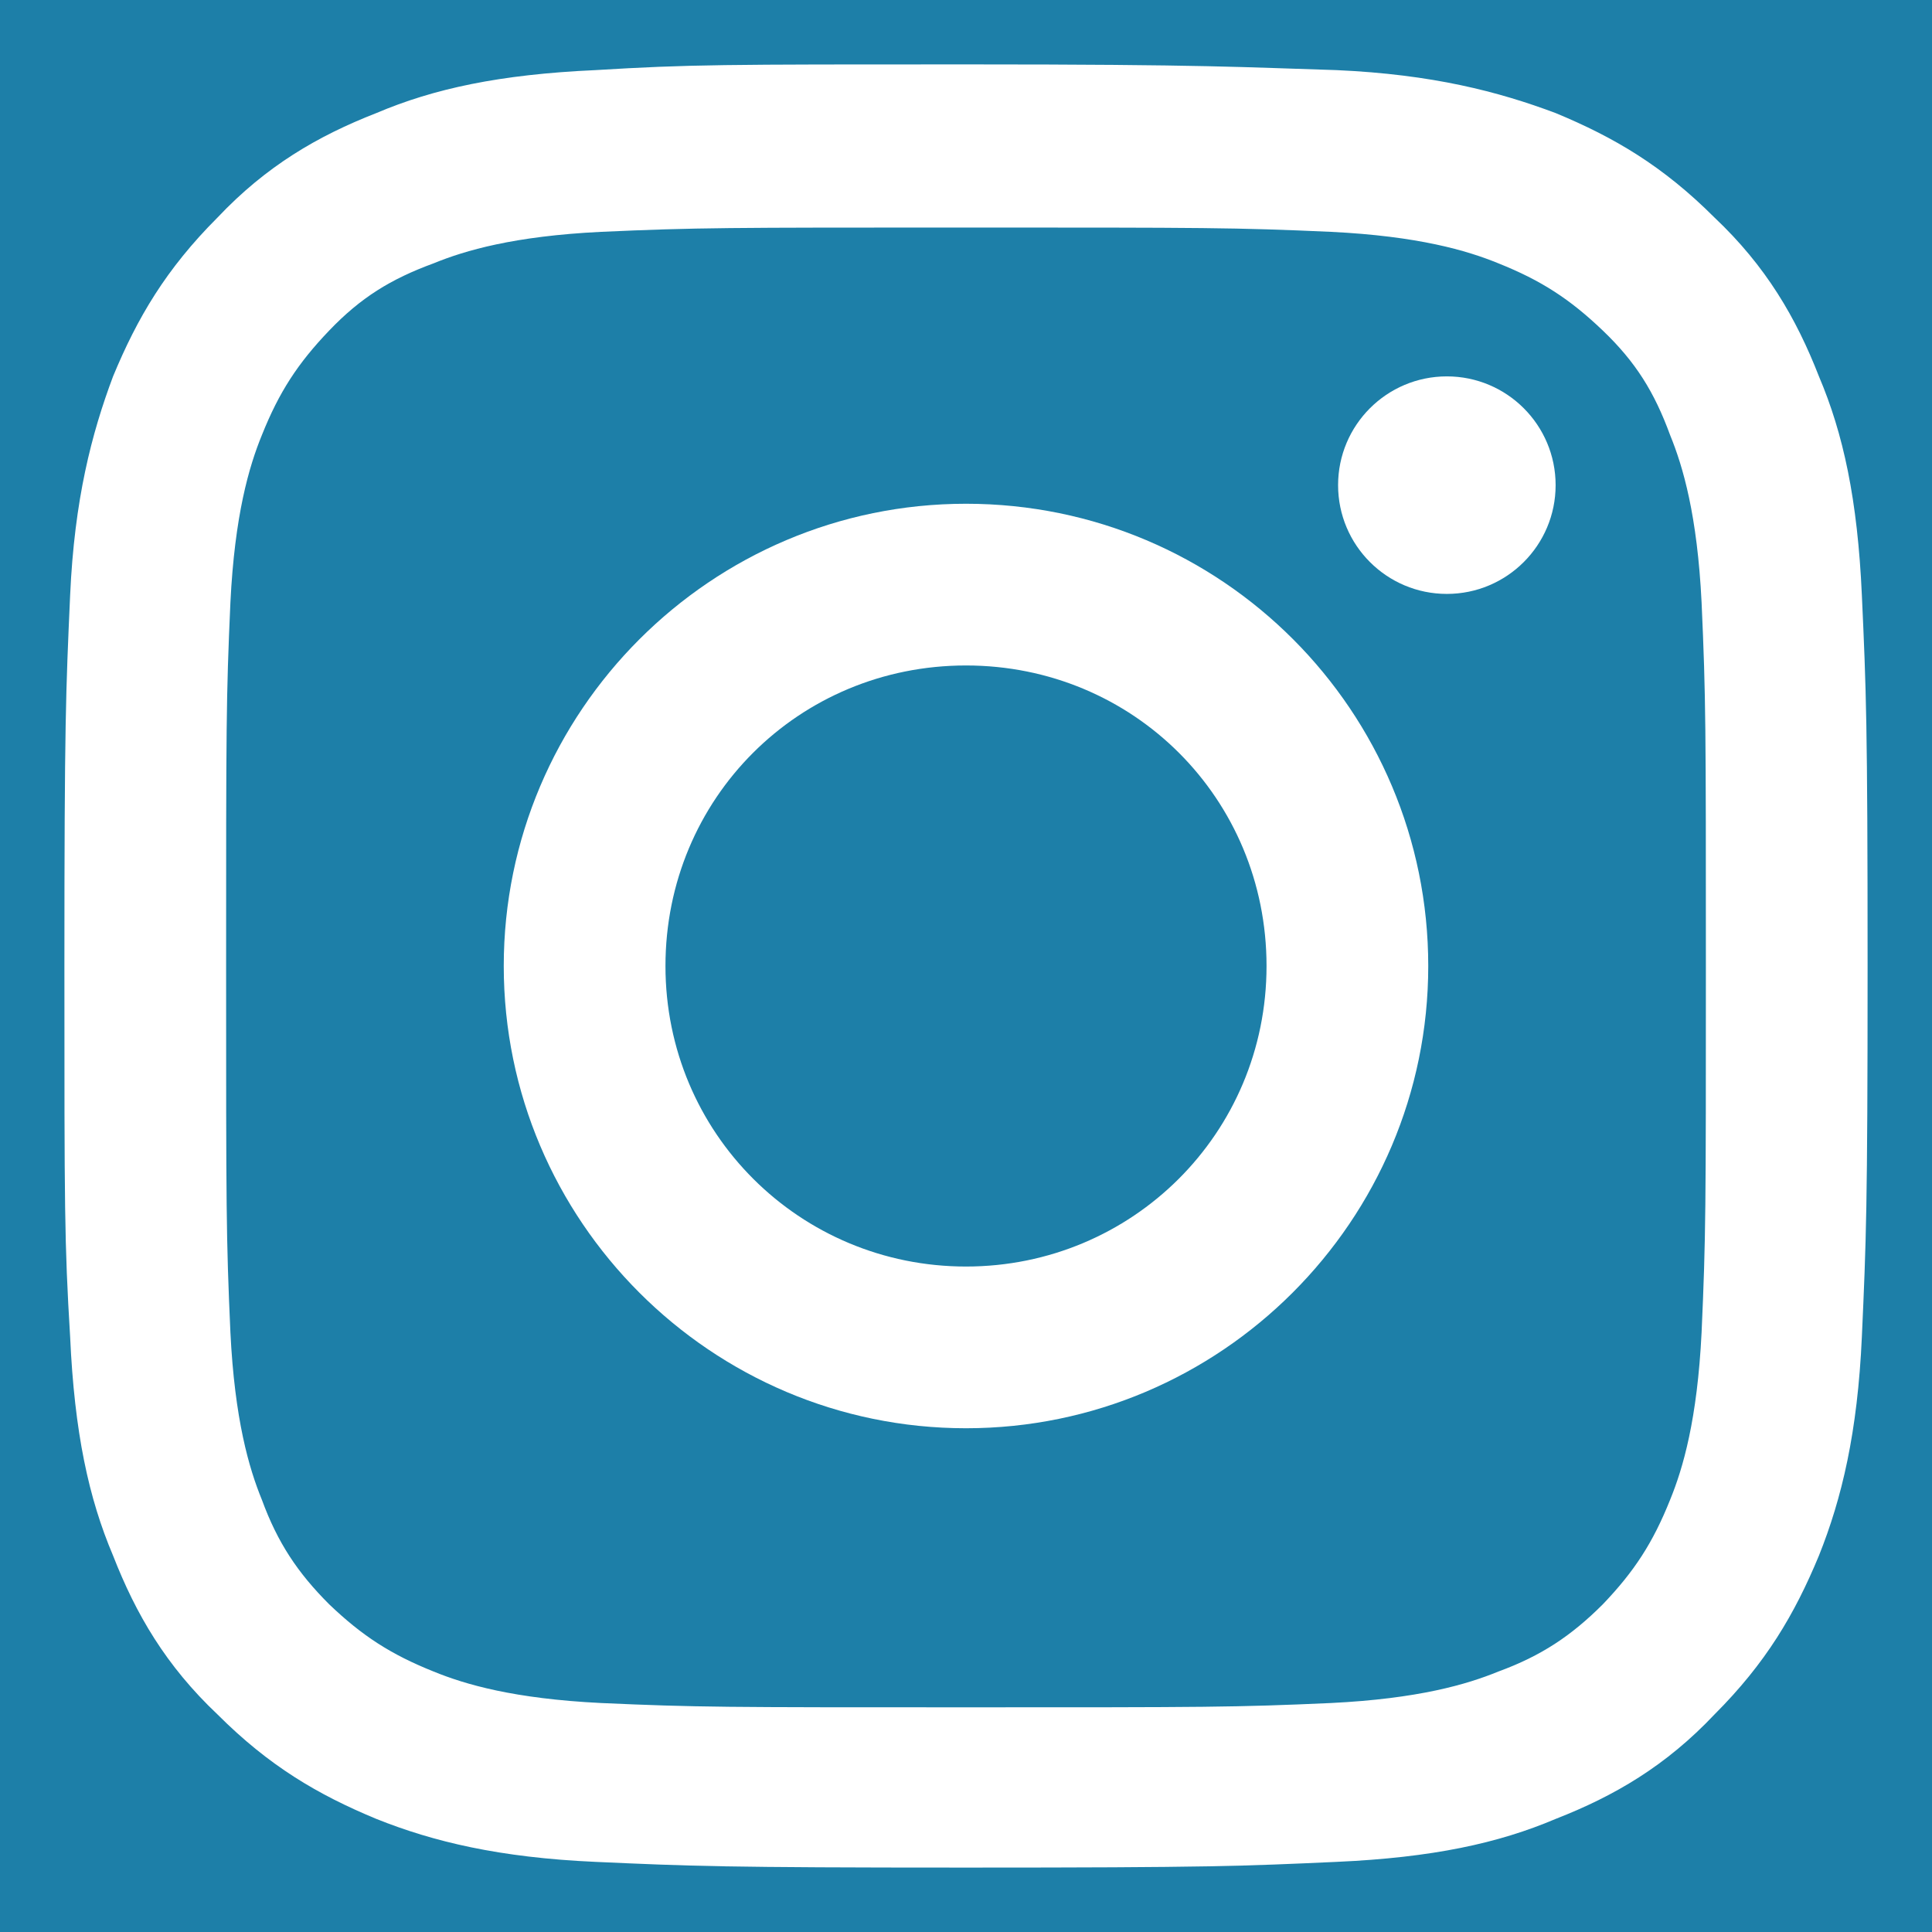
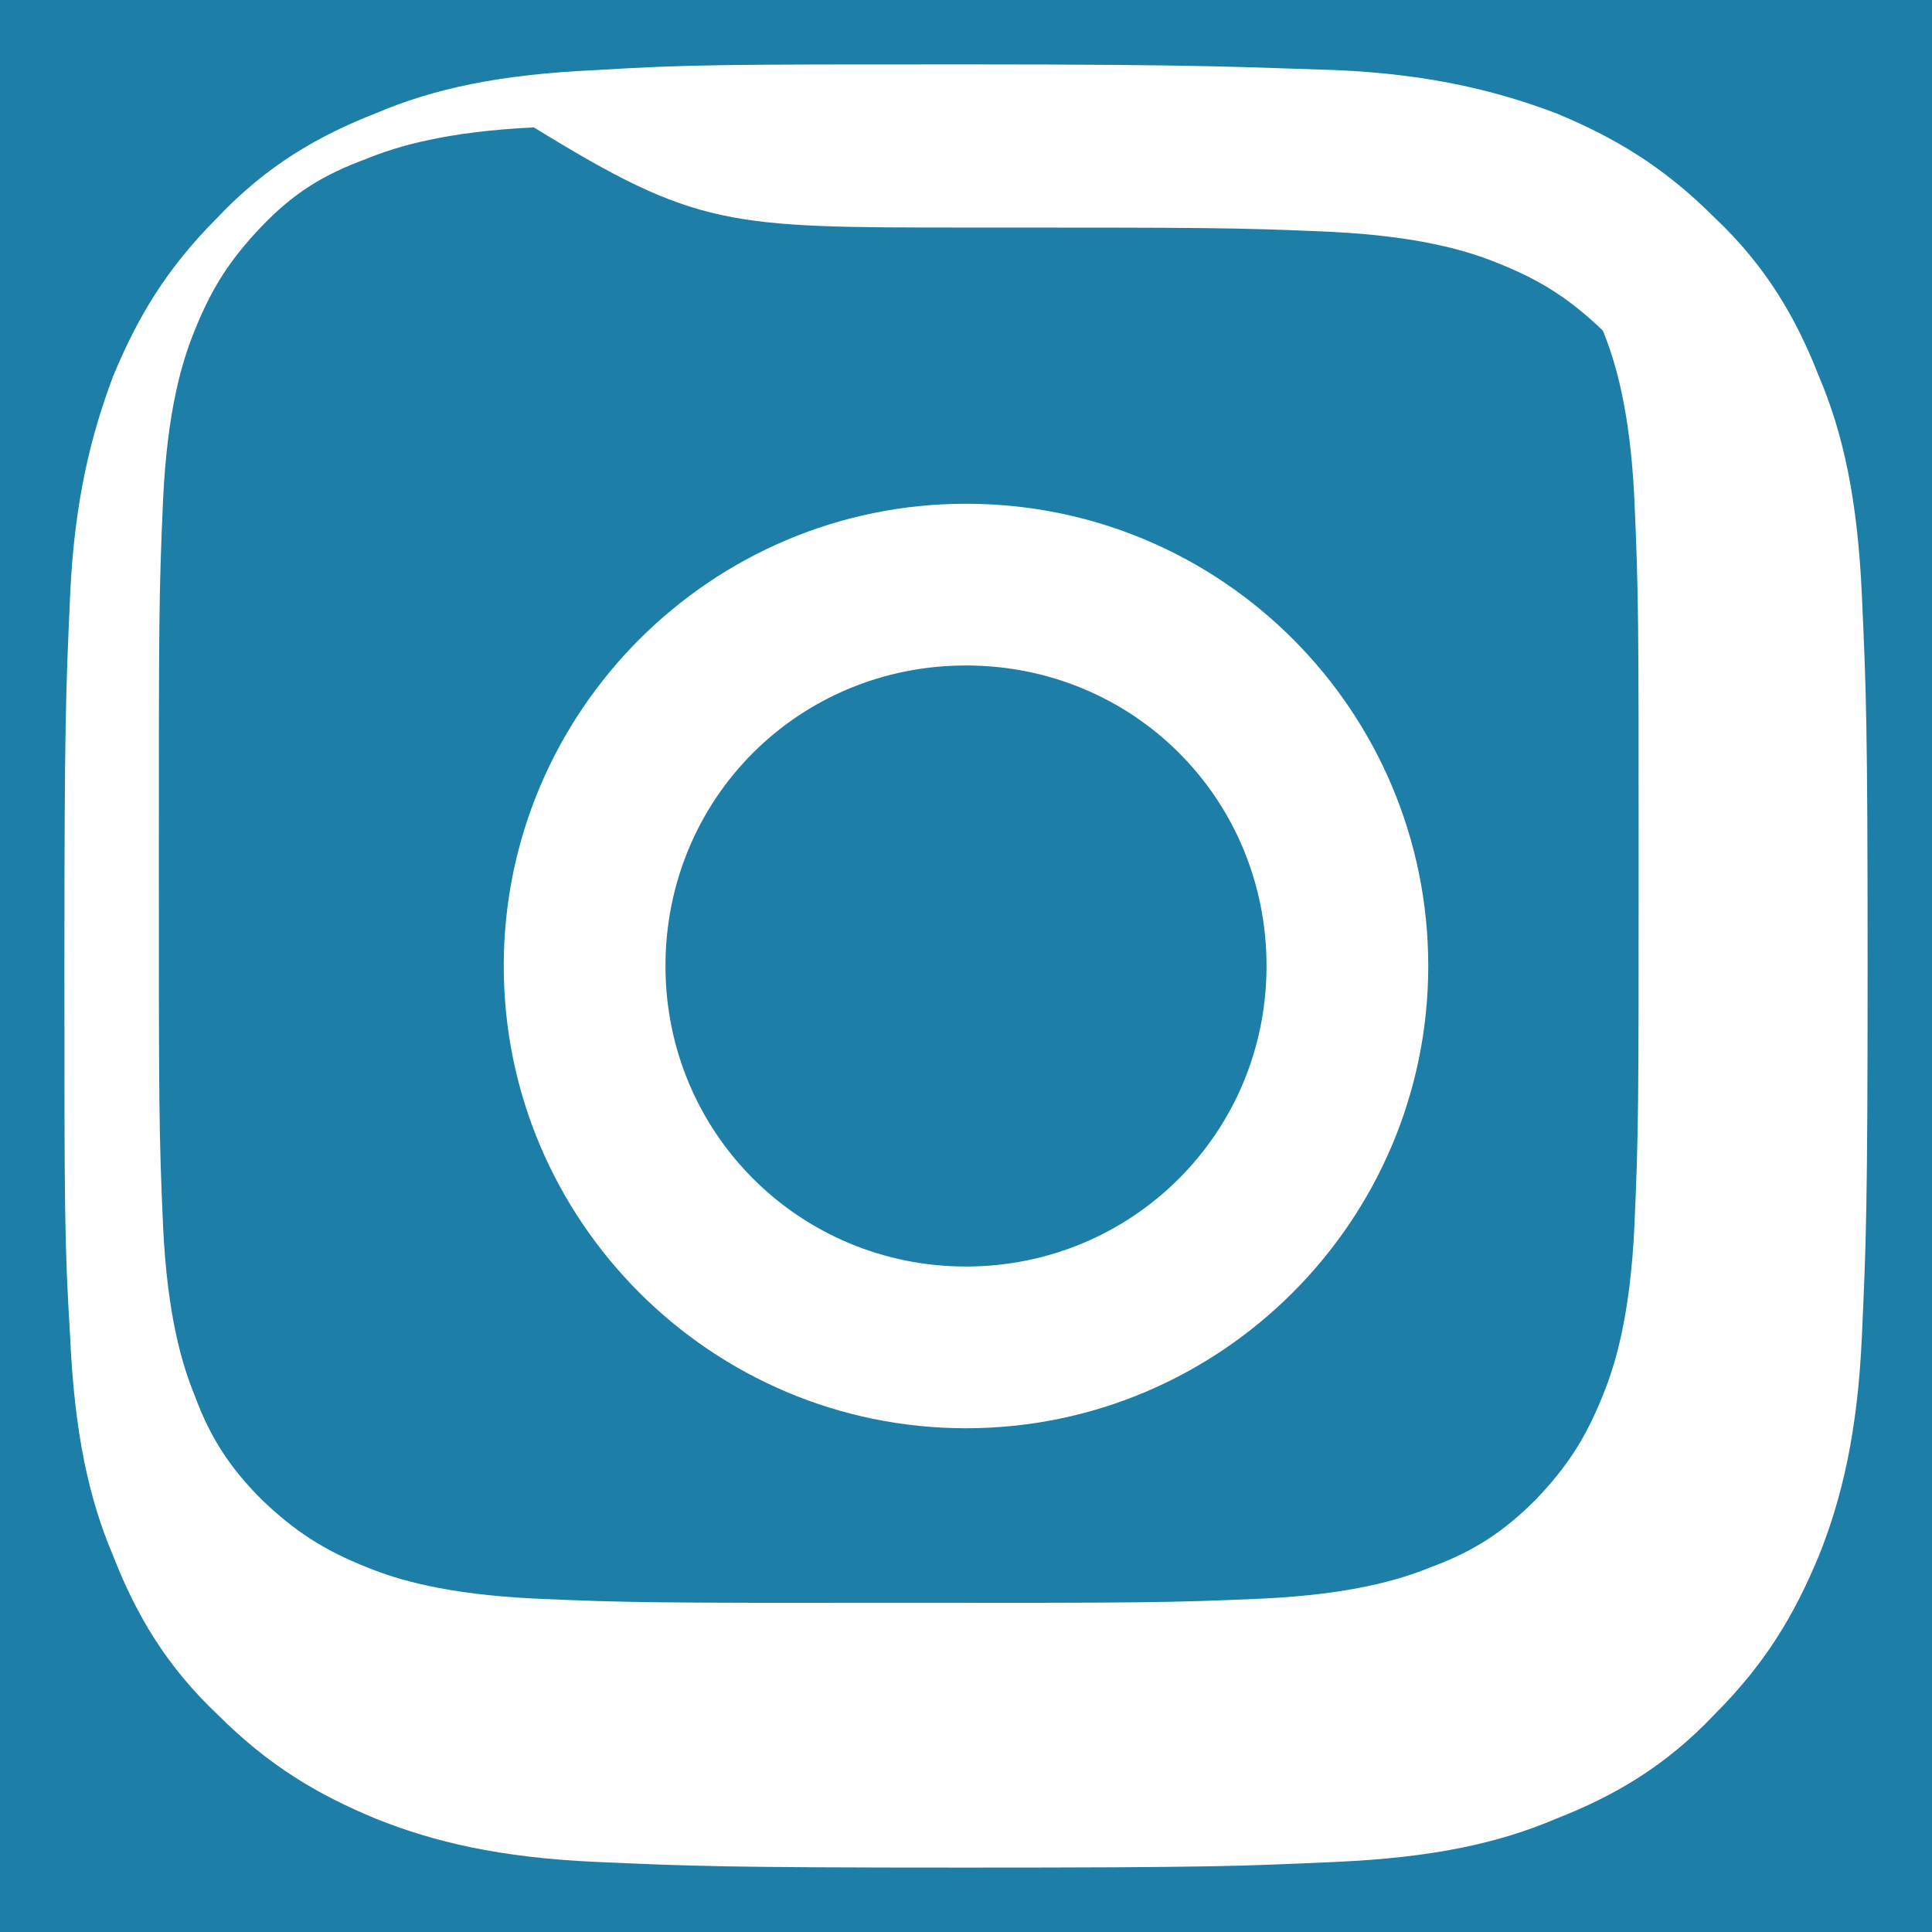
<svg xmlns="http://www.w3.org/2000/svg" version="1.1" id="Ebene_1" x="0px" y="0px" viewBox="0 0 135 135" style="enable-background:new 0 0 135 135;" xml:space="preserve">
  <rect x="0" y="0" width="135" height="135" fill="#333333" stroke="none" />
  <style type="text/css">
	.st0{fill:#1D7FA8;}
	.st1{fill:#FFFFFF;}
</style>
  <g id="a">
</g>
  <g id="b">
    <g id="c">
      <g>
        <circle class="st0" cx="67.5" cy="67.5" r="100" />
        <g>
-           <path class="st1" d="M67.5,15.9c16.7,0,18.8,0,25.5,0.3c6.1,0.3,9.5,1.3,11.7,2.2c3,1.2,5,2.5,7.3,4.7s3.6,4.3,4.7,7.3      c0.9,2.2,1.9,5.6,2.2,11.7c0.3,6.7,0.3,8.6,0.3,25.5s0,18.8-0.3,25.5c-0.3,6.1-1.3,9.5-2.2,11.7c-1.2,3-2.5,5-4.7,7.3      c-2.2,2.2-4.3,3.6-7.3,4.7c-2.2,0.9-5.6,1.9-11.7,2.2c-6.7,0.3-8.6,0.3-25.5,0.3s-18.8,0-25.5-0.3c-6.1-0.3-9.5-1.3-11.7-2.2      c-3-1.2-5-2.5-7.3-4.7c-2.2-2.2-3.6-4.3-4.7-7.3c-0.9-2.2-1.9-5.6-2.2-11.7c-0.3-6.7-0.3-8.6-0.3-25.5s0-18.8,0.3-25.5      c0.3-6.1,1.3-9.5,2.2-11.7c1.2-3,2.5-5,4.7-7.3s4.3-3.6,7.3-4.7c2.2-0.9,5.6-1.9,11.7-2.2C48.7,15.9,50.8,15.9,67.5,15.9       M67.5,4.5c-17,0-19.3,0-25.9,0.4c-6.7,0.3-11.3,1.3-15.3,3c-4.1,1.6-7.7,3.7-11.1,7.3c-3.6,3.6-5.6,7-7.3,11.1      c-1.5,4-2.7,8.6-3,15.3c-0.3,6.7-0.4,8.9-0.4,25.9s0,19.3,0.4,25.9c0.3,6.7,1.3,11.3,3,15.3c1.6,4.1,3.7,7.7,7.3,11.1      c3.6,3.6,7,5.6,11.1,7.3c4,1.6,8.6,2.7,15.3,3s8.9,0.4,25.9,0.4s19.3-0.1,25.9-0.4c6.7-0.3,11.3-1.3,15.3-3      c4.1-1.6,7.7-3.7,11.1-7.3c3.6-3.6,5.6-7,7.3-11.1c1.6-4,2.7-8.6,3-15.3s0.4-8.9,0.4-25.9s-0.1-19.3-0.4-25.9      c-0.3-6.7-1.3-11.3-3-15.3c-1.6-4.1-3.7-7.7-7.3-11.1c-3.6-3.6-7-5.6-11.1-7.3c-4-1.5-8.6-2.7-15.3-3      C86.8,4.7,84.5,4.5,67.5,4.5L67.5,4.5z" />
+           <path class="st1" d="M67.5,15.9c16.7,0,18.8,0,25.5,0.3c6.1,0.3,9.5,1.3,11.7,2.2c3,1.2,5,2.5,7.3,4.7c0.9,2.2,1.9,5.6,2.2,11.7c0.3,6.7,0.3,8.6,0.3,25.5s0,18.8-0.3,25.5c-0.3,6.1-1.3,9.5-2.2,11.7c-1.2,3-2.5,5-4.7,7.3      c-2.2,2.2-4.3,3.6-7.3,4.7c-2.2,0.9-5.6,1.9-11.7,2.2c-6.7,0.3-8.6,0.3-25.5,0.3s-18.8,0-25.5-0.3c-6.1-0.3-9.5-1.3-11.7-2.2      c-3-1.2-5-2.5-7.3-4.7c-2.2-2.2-3.6-4.3-4.7-7.3c-0.9-2.2-1.9-5.6-2.2-11.7c-0.3-6.7-0.3-8.6-0.3-25.5s0-18.8,0.3-25.5      c0.3-6.1,1.3-9.5,2.2-11.7c1.2-3,2.5-5,4.7-7.3s4.3-3.6,7.3-4.7c2.2-0.9,5.6-1.9,11.7-2.2C48.7,15.9,50.8,15.9,67.5,15.9       M67.5,4.5c-17,0-19.3,0-25.9,0.4c-6.7,0.3-11.3,1.3-15.3,3c-4.1,1.6-7.7,3.7-11.1,7.3c-3.6,3.6-5.6,7-7.3,11.1      c-1.5,4-2.7,8.6-3,15.3c-0.3,6.7-0.4,8.9-0.4,25.9s0,19.3,0.4,25.9c0.3,6.7,1.3,11.3,3,15.3c1.6,4.1,3.7,7.7,7.3,11.1      c3.6,3.6,7,5.6,11.1,7.3c4,1.6,8.6,2.7,15.3,3s8.9,0.4,25.9,0.4s19.3-0.1,25.9-0.4c6.7-0.3,11.3-1.3,15.3-3      c4.1-1.6,7.7-3.7,11.1-7.3c3.6-3.6,5.6-7,7.3-11.1c1.6-4,2.7-8.6,3-15.3s0.4-8.9,0.4-25.9s-0.1-19.3-0.4-25.9      c-0.3-6.7-1.3-11.3-3-15.3c-1.6-4.1-3.7-7.7-7.3-11.1c-3.6-3.6-7-5.6-11.1-7.3c-4-1.5-8.6-2.7-15.3-3      C86.8,4.7,84.5,4.5,67.5,4.5L67.5,4.5z" />
          <path class="st1" d="M67.5,35.2c-17.8,0-32.3,14.5-32.3,32.3s14.5,32.3,32.3,32.3s32.3-14.5,32.3-32.3S85.4,35.2,67.5,35.2z       M67.5,88.5c-11.6,0-21-9.3-21-21s9.3-21,21-21s21,9.3,21,21S79.1,88.5,67.5,88.5z" />
-           <circle class="st1" cx="101.1" cy="33.9" r="7.6" />
        </g>
      </g>
    </g>
  </g>
</svg>